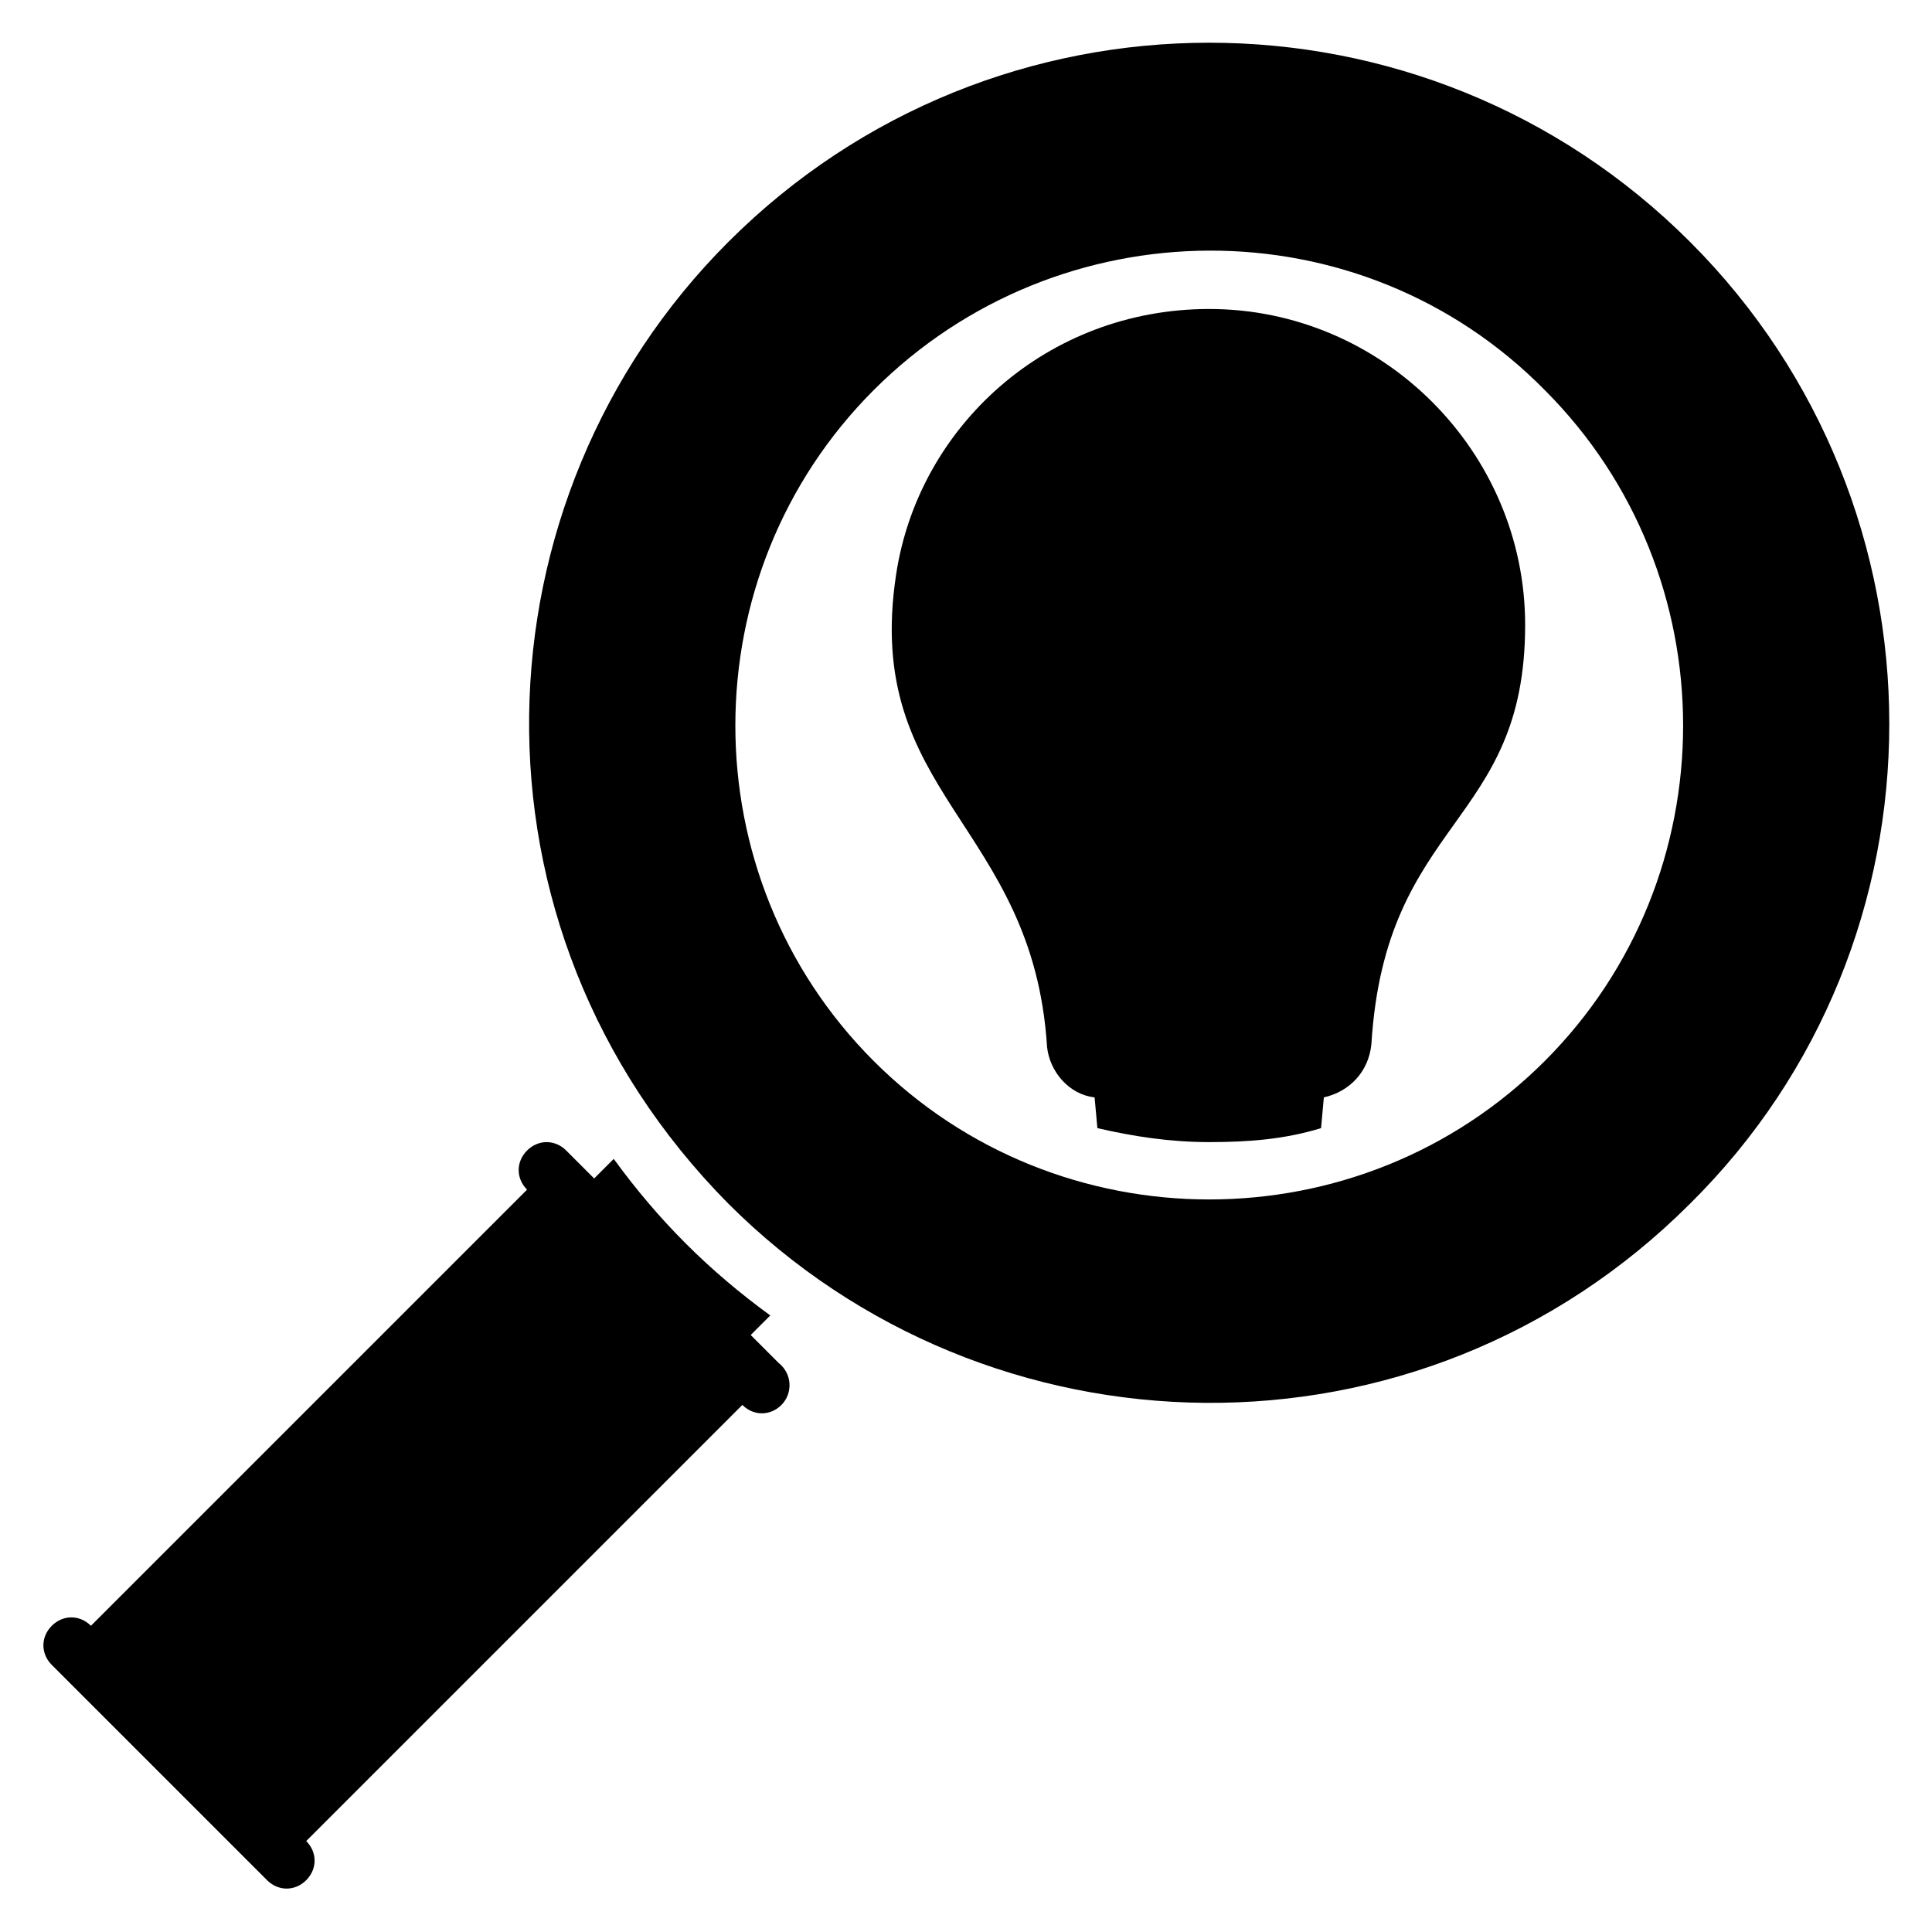
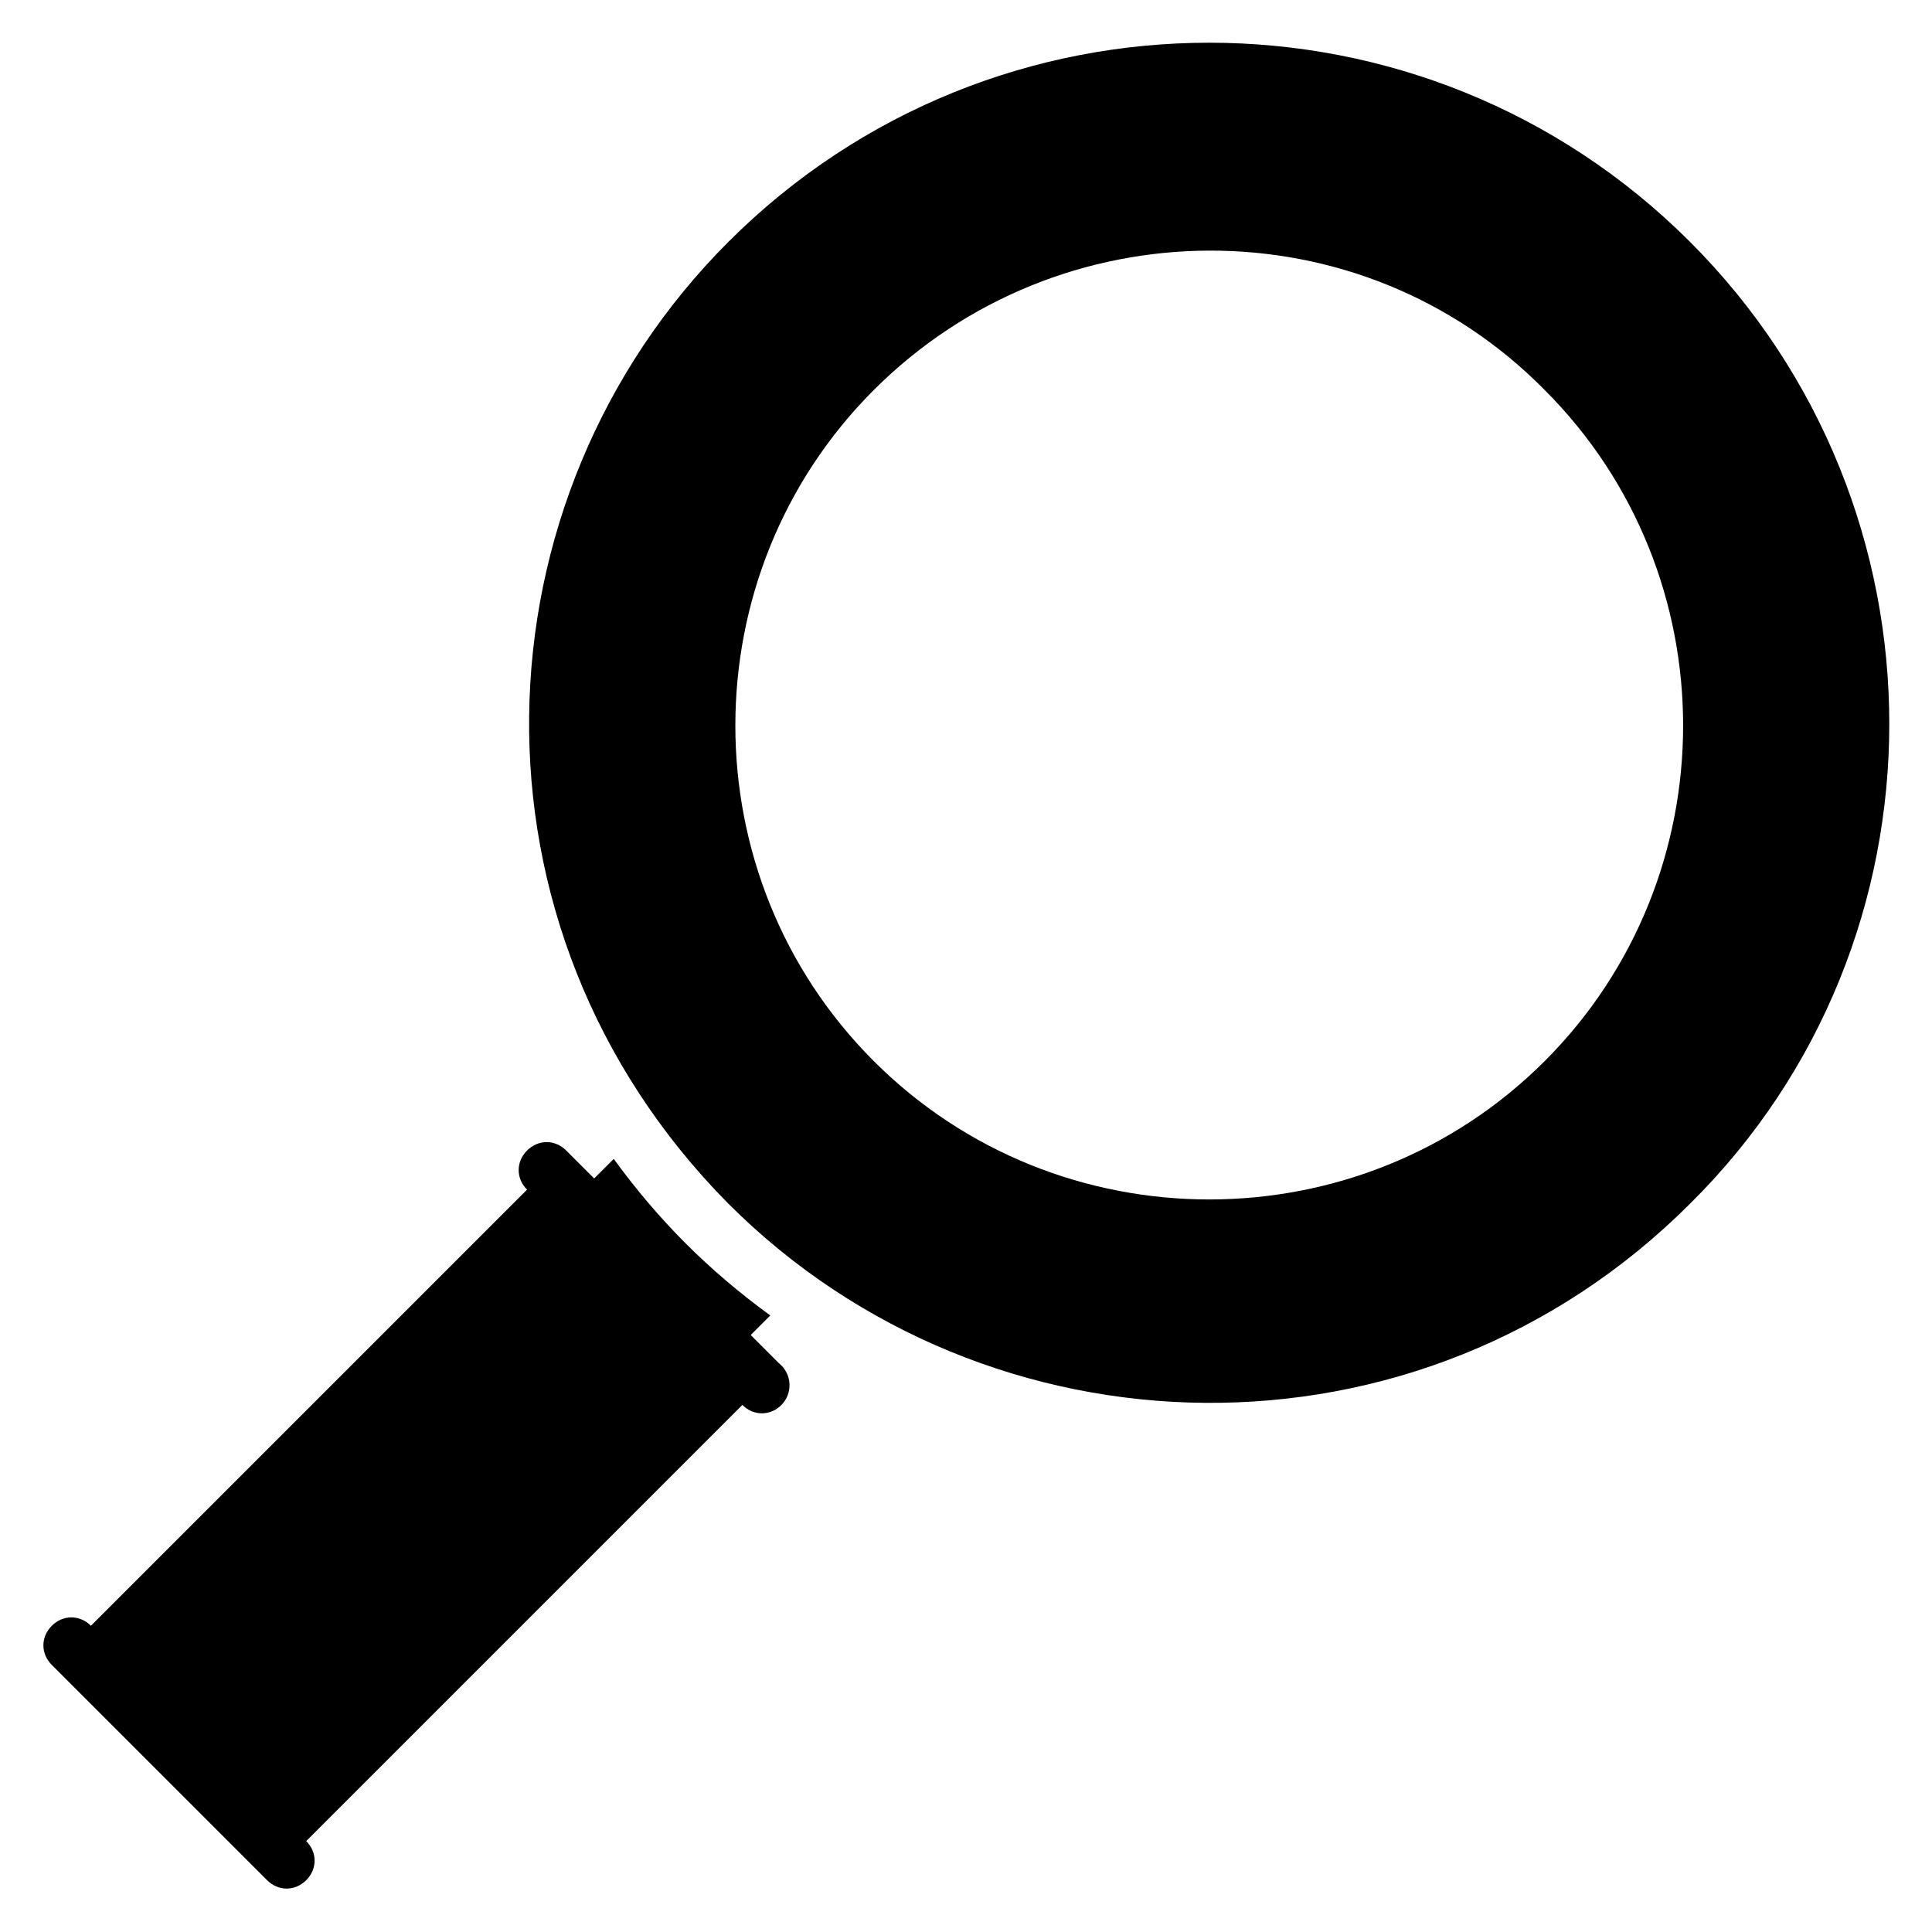
<svg xmlns="http://www.w3.org/2000/svg" fill="#000000" width="800px" height="800px" version="1.1" viewBox="144 144 512 512">
  <g>
    <path d="m591.89 208.11c-70.387-70.387-184.48-70.387-254.87 0-68.164 68.164-72.609 181.52 0 254.87 68.902 68.902 183 71.867 254.87 0 70.387-69.641 70.387-184.48 0-254.87zm-216.34 217.08c-48.898-48.898-48.898-128.91 0-177.82 48.898-48.898 128.91-49.641 177.82 0 48.898 48.898 48.898 128.91 0 177.82-48.902 48.902-128.92 48.902-177.82 0z" />
    <path d="m351.1 516.32c-2.965 2.965-7.41 2.965-10.371 0l-115.58 115.58c2.965 2.965 2.965 7.41 0 10.371-2.965 2.965-7.41 2.965-10.371 0 0 0-56.309-56.309-57.051-57.051-2.965-2.965-2.965-7.41 0-10.371 2.965-2.965 7.41-2.965 10.371 0l115.58-115.58c-2.965-2.965-2.965-7.41 0-10.371 2.965-2.965 7.41-2.965 10.371 0l7.41 7.41 5.188-5.188c11.855 16.301 25.191 29.637 41.488 41.488l-5.188 5.188 7.41 7.41c3.703 2.961 3.703 8.148 0.738 11.113z" />
-     <path d="m548.18 309.61c0 53.344-37.043 51.121-40.75 111.13-0.742 7.41-5.926 12.594-12.594 14.078l-0.742 8.148c-9.633 2.965-19.262 3.703-29.637 3.703-10.371 0-20.004-1.48-29.637-3.703l-0.742-8.148c-6.668-0.742-11.855-6.668-12.594-13.336-3.703-59.273-48.898-66.68-40.008-125.21 5.926-39.266 40.008-70.387 82.98-70.387 45.934 0 83.723 37.785 83.723 83.723z" />
  </g>
</svg>